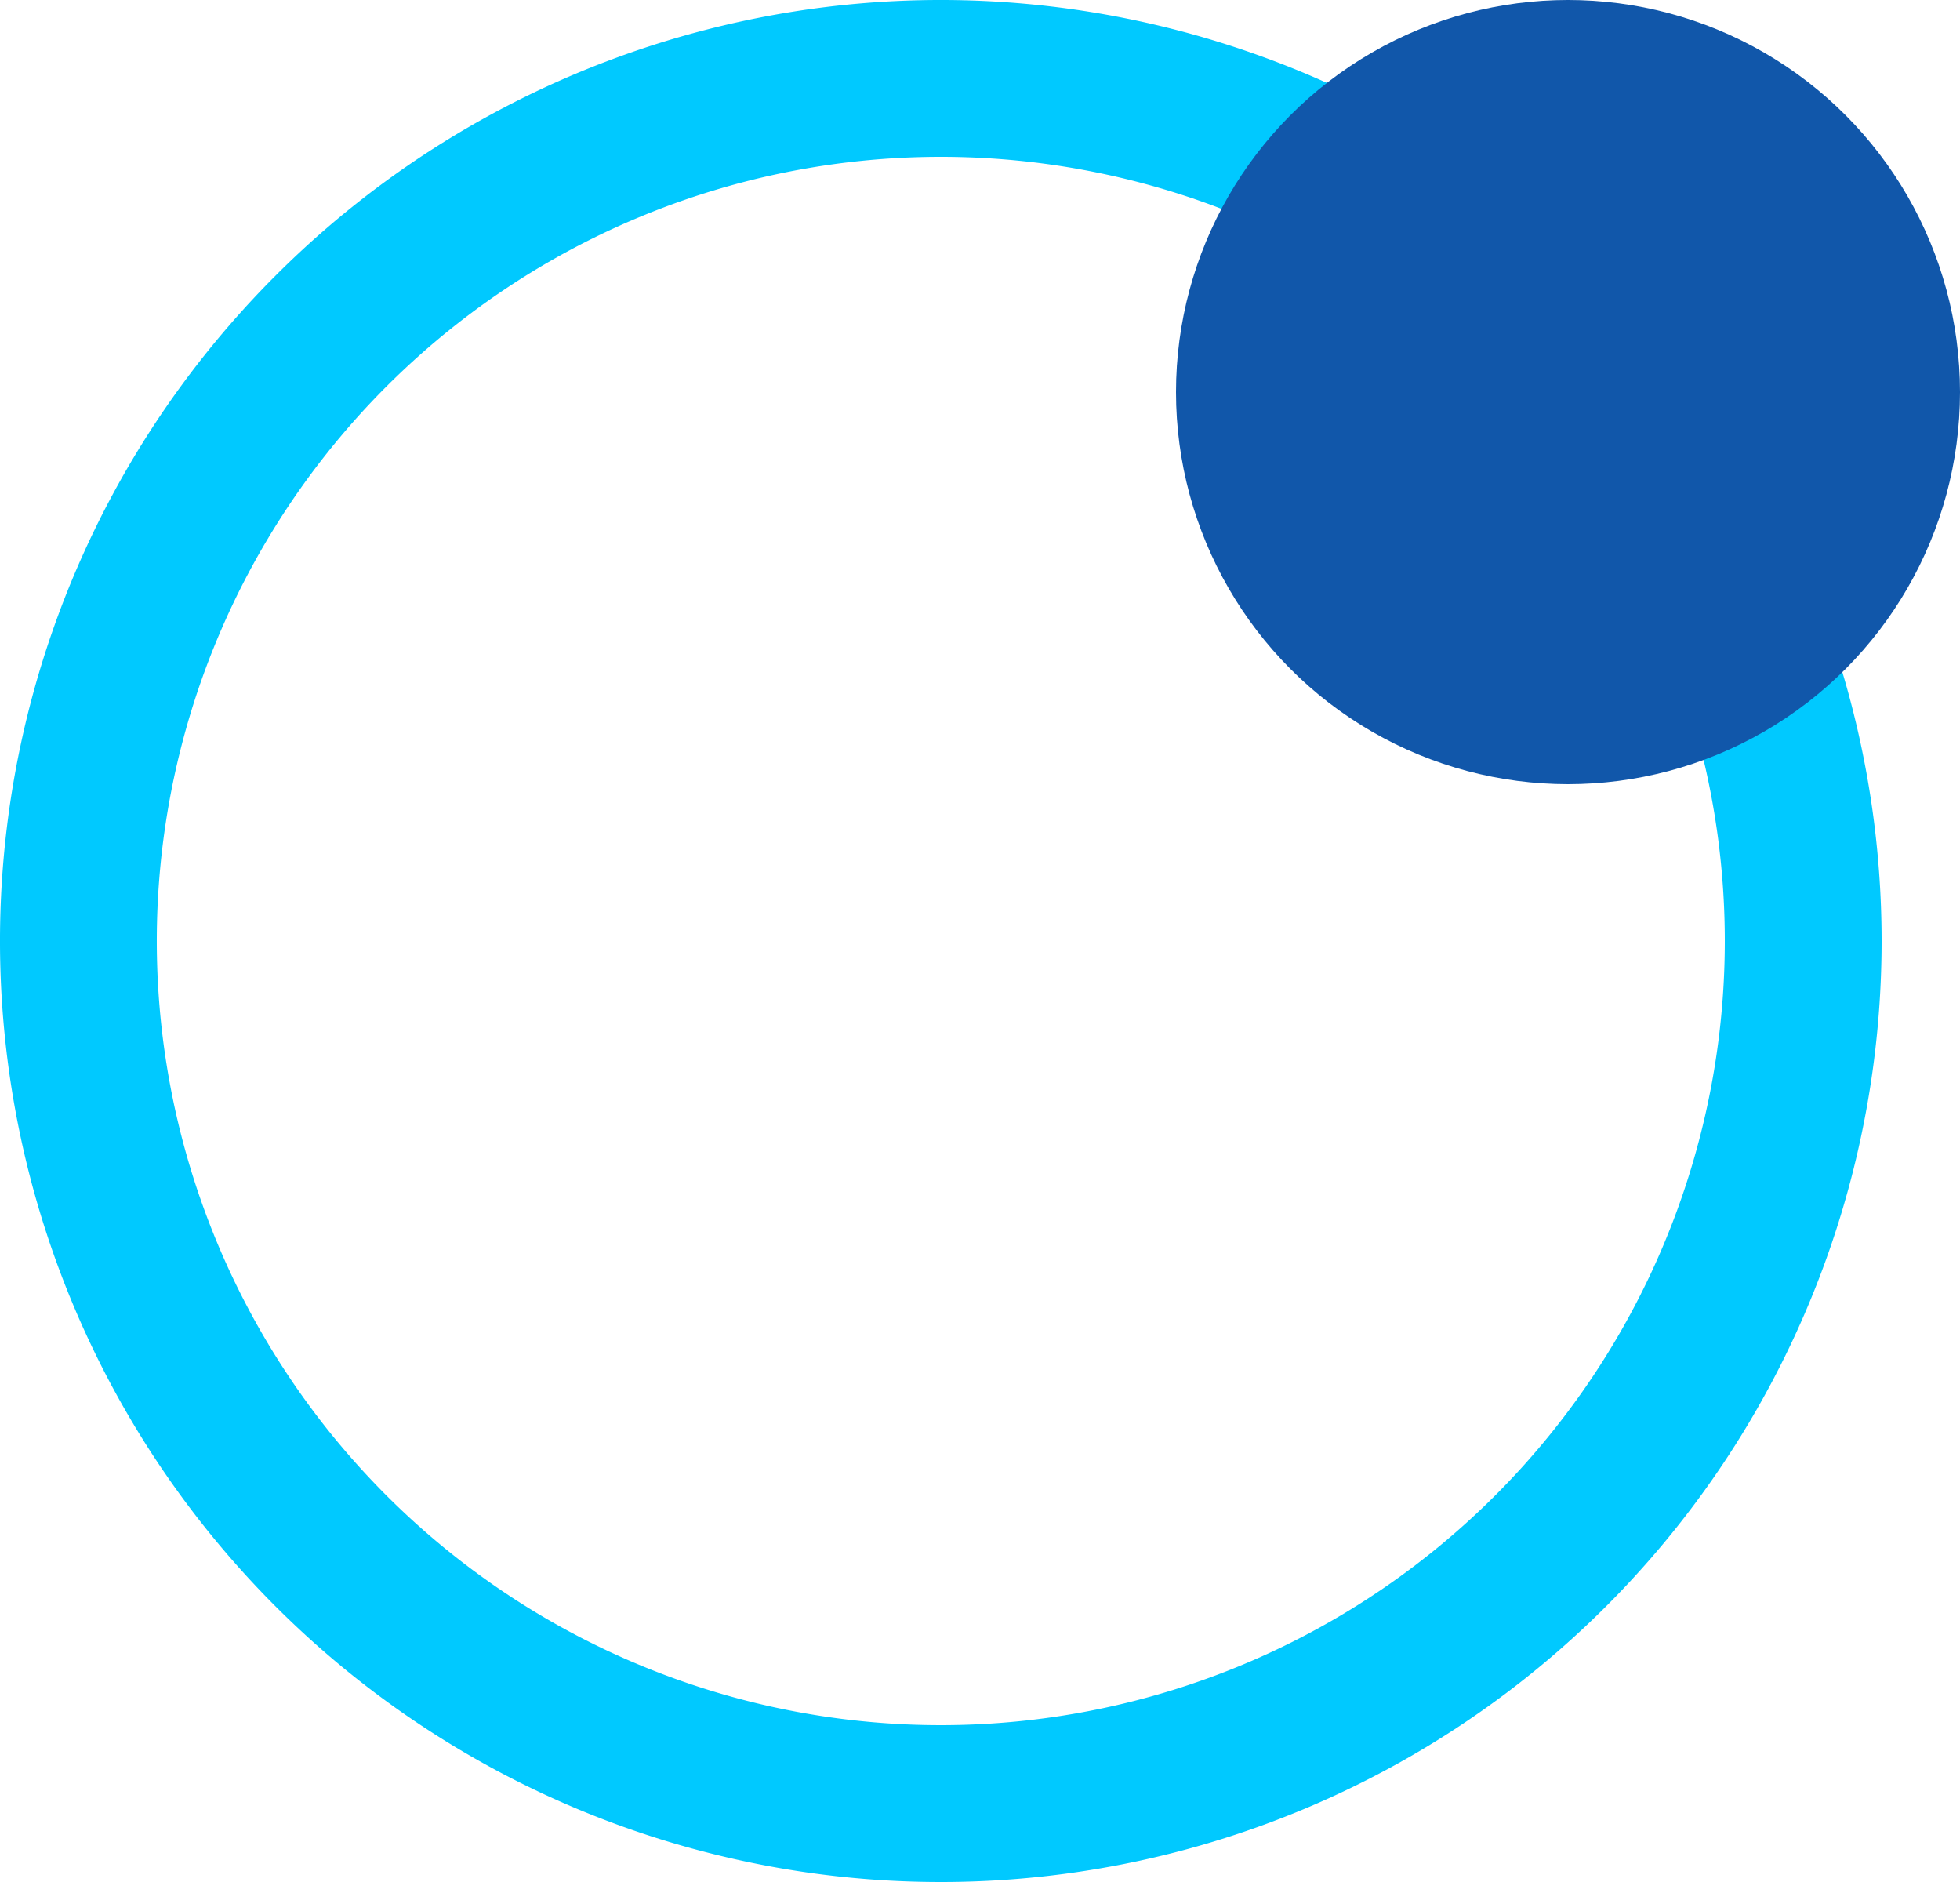
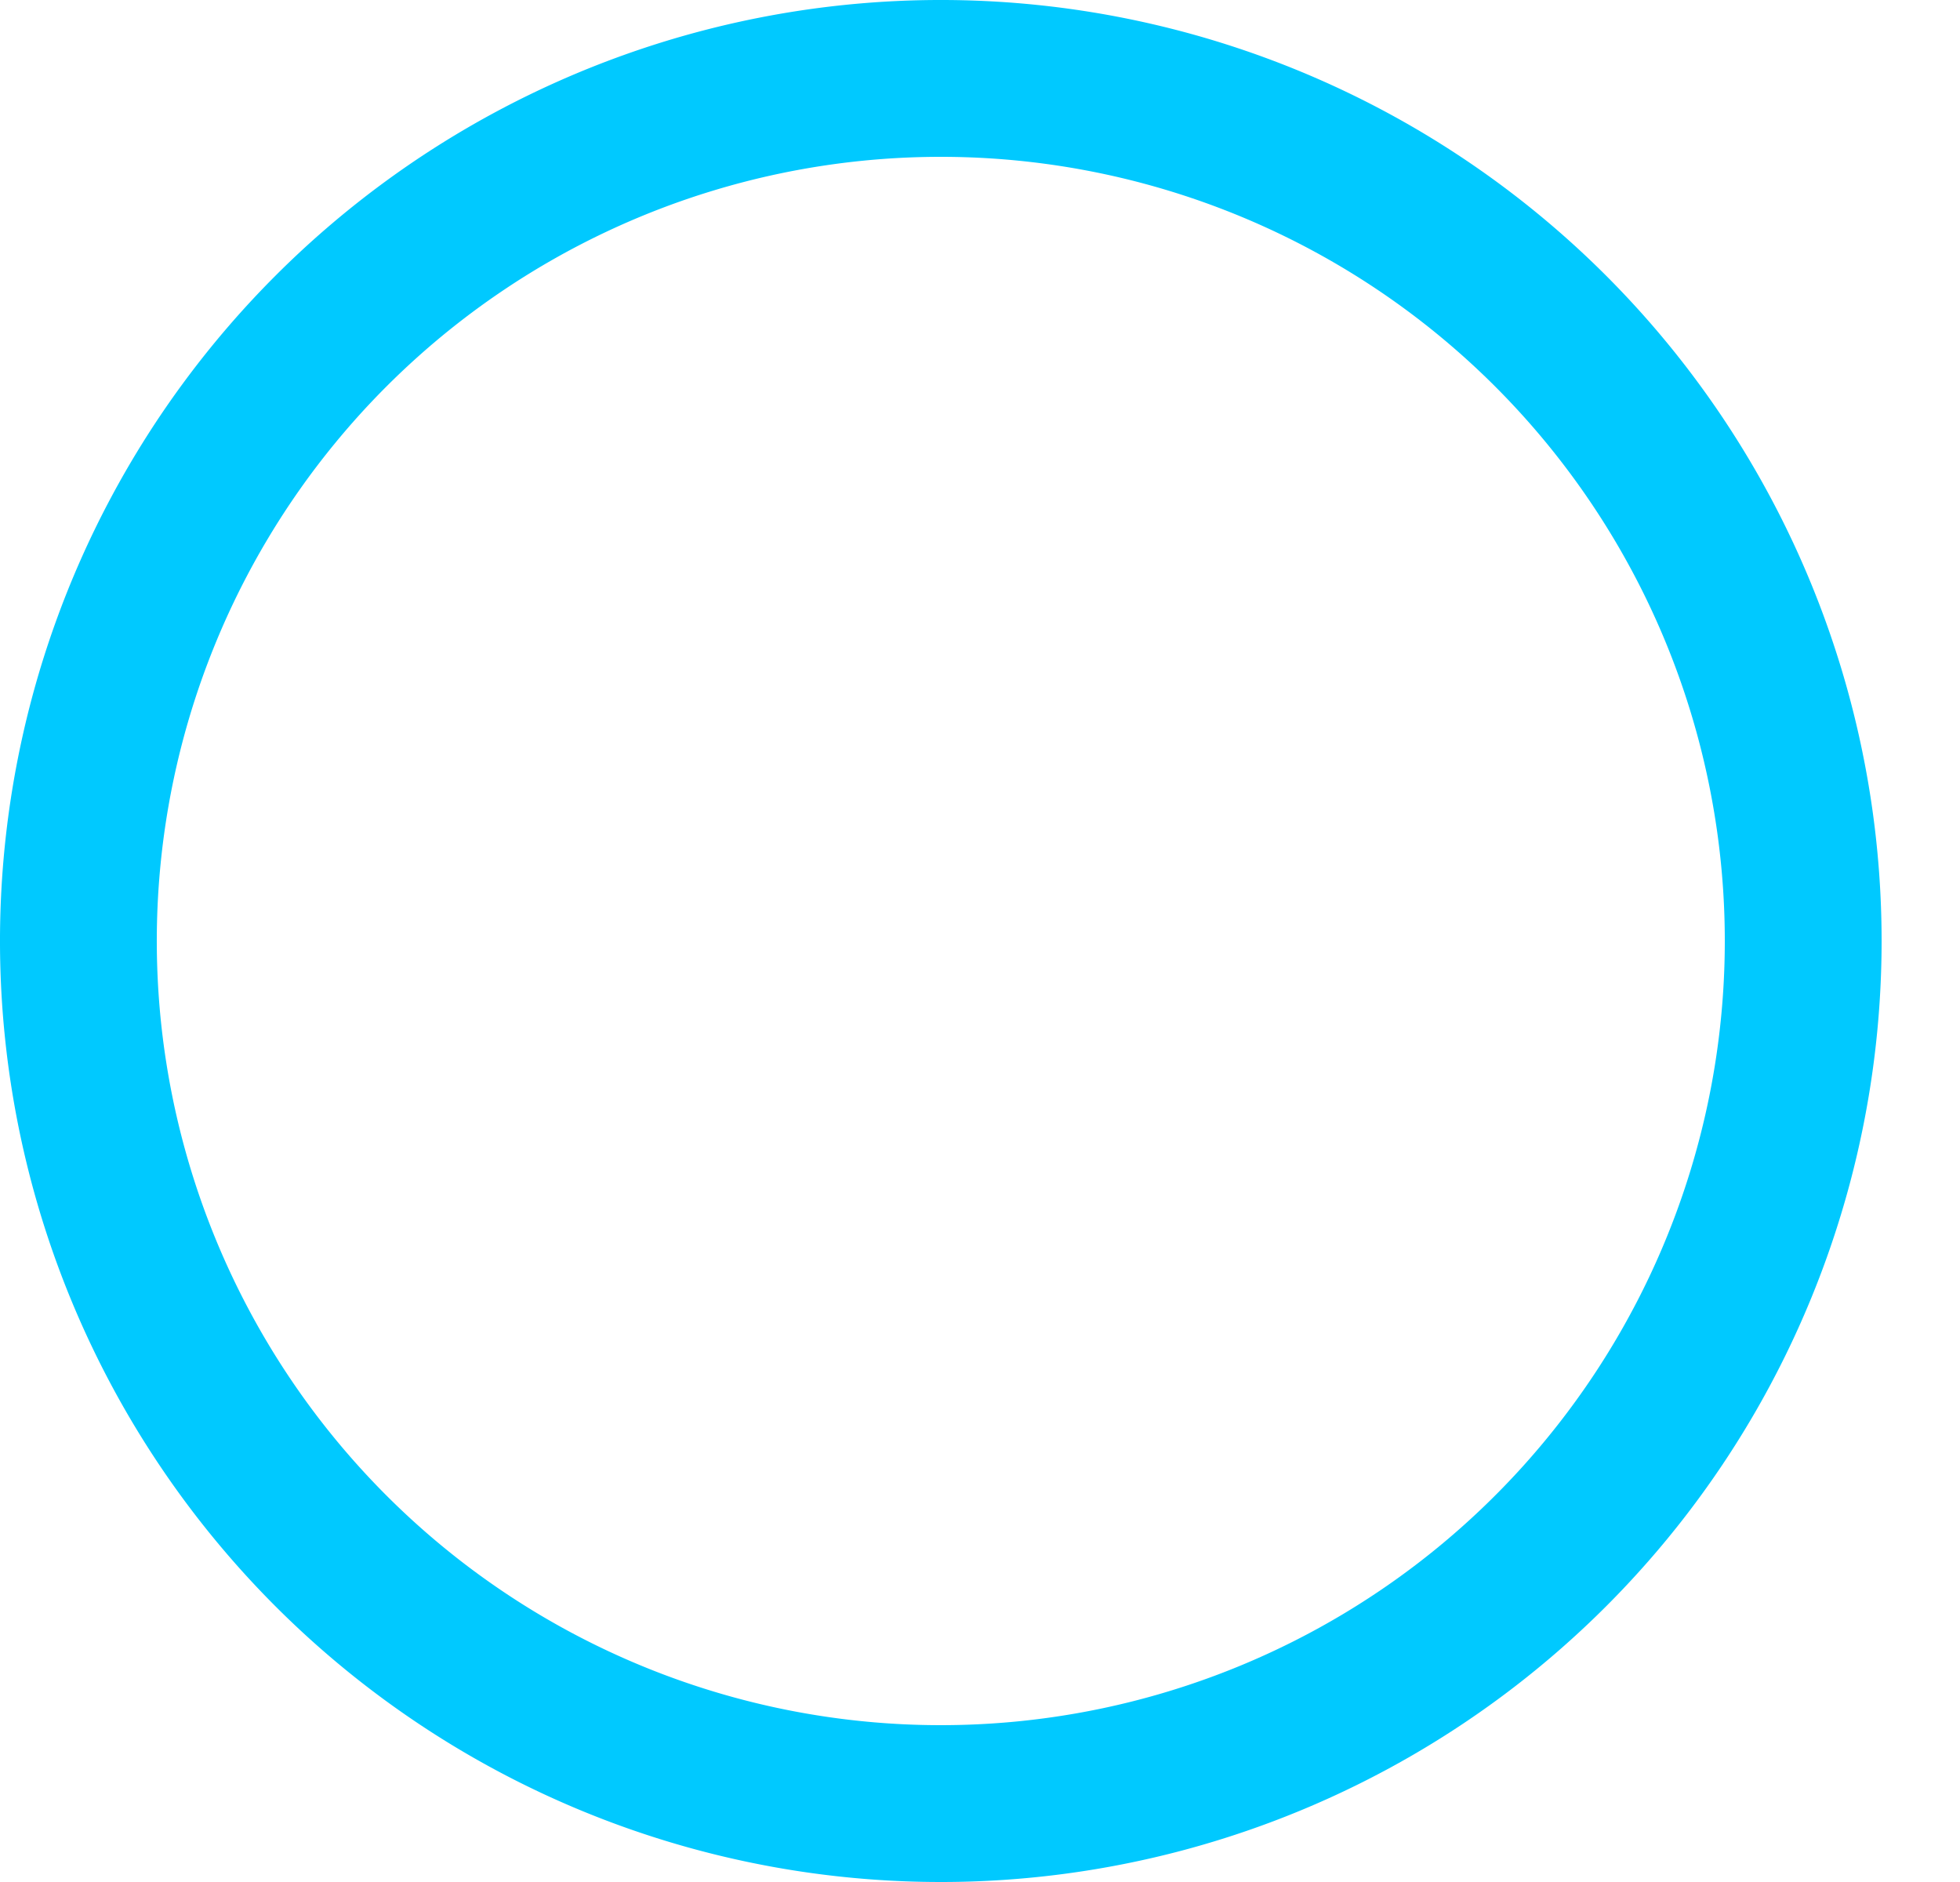
<svg xmlns="http://www.w3.org/2000/svg" id="63d78cd6-17c4-4d9f-bd2b-d257d63fcf72" data-name="Layer 1" viewBox="0 0 25 24">
  <title>live</title>
  <path d="M12,24A12,12,0,1,1,24,12,12,12,0,0,1,12,24ZM12,2A10,10,0,1,0,22,12,10,10,0,0,0,12,2Z" style="fill:#00c9ff" />
-   <circle cx="20" cy="5" r="5" style="fill:#1157aa" />
</svg>